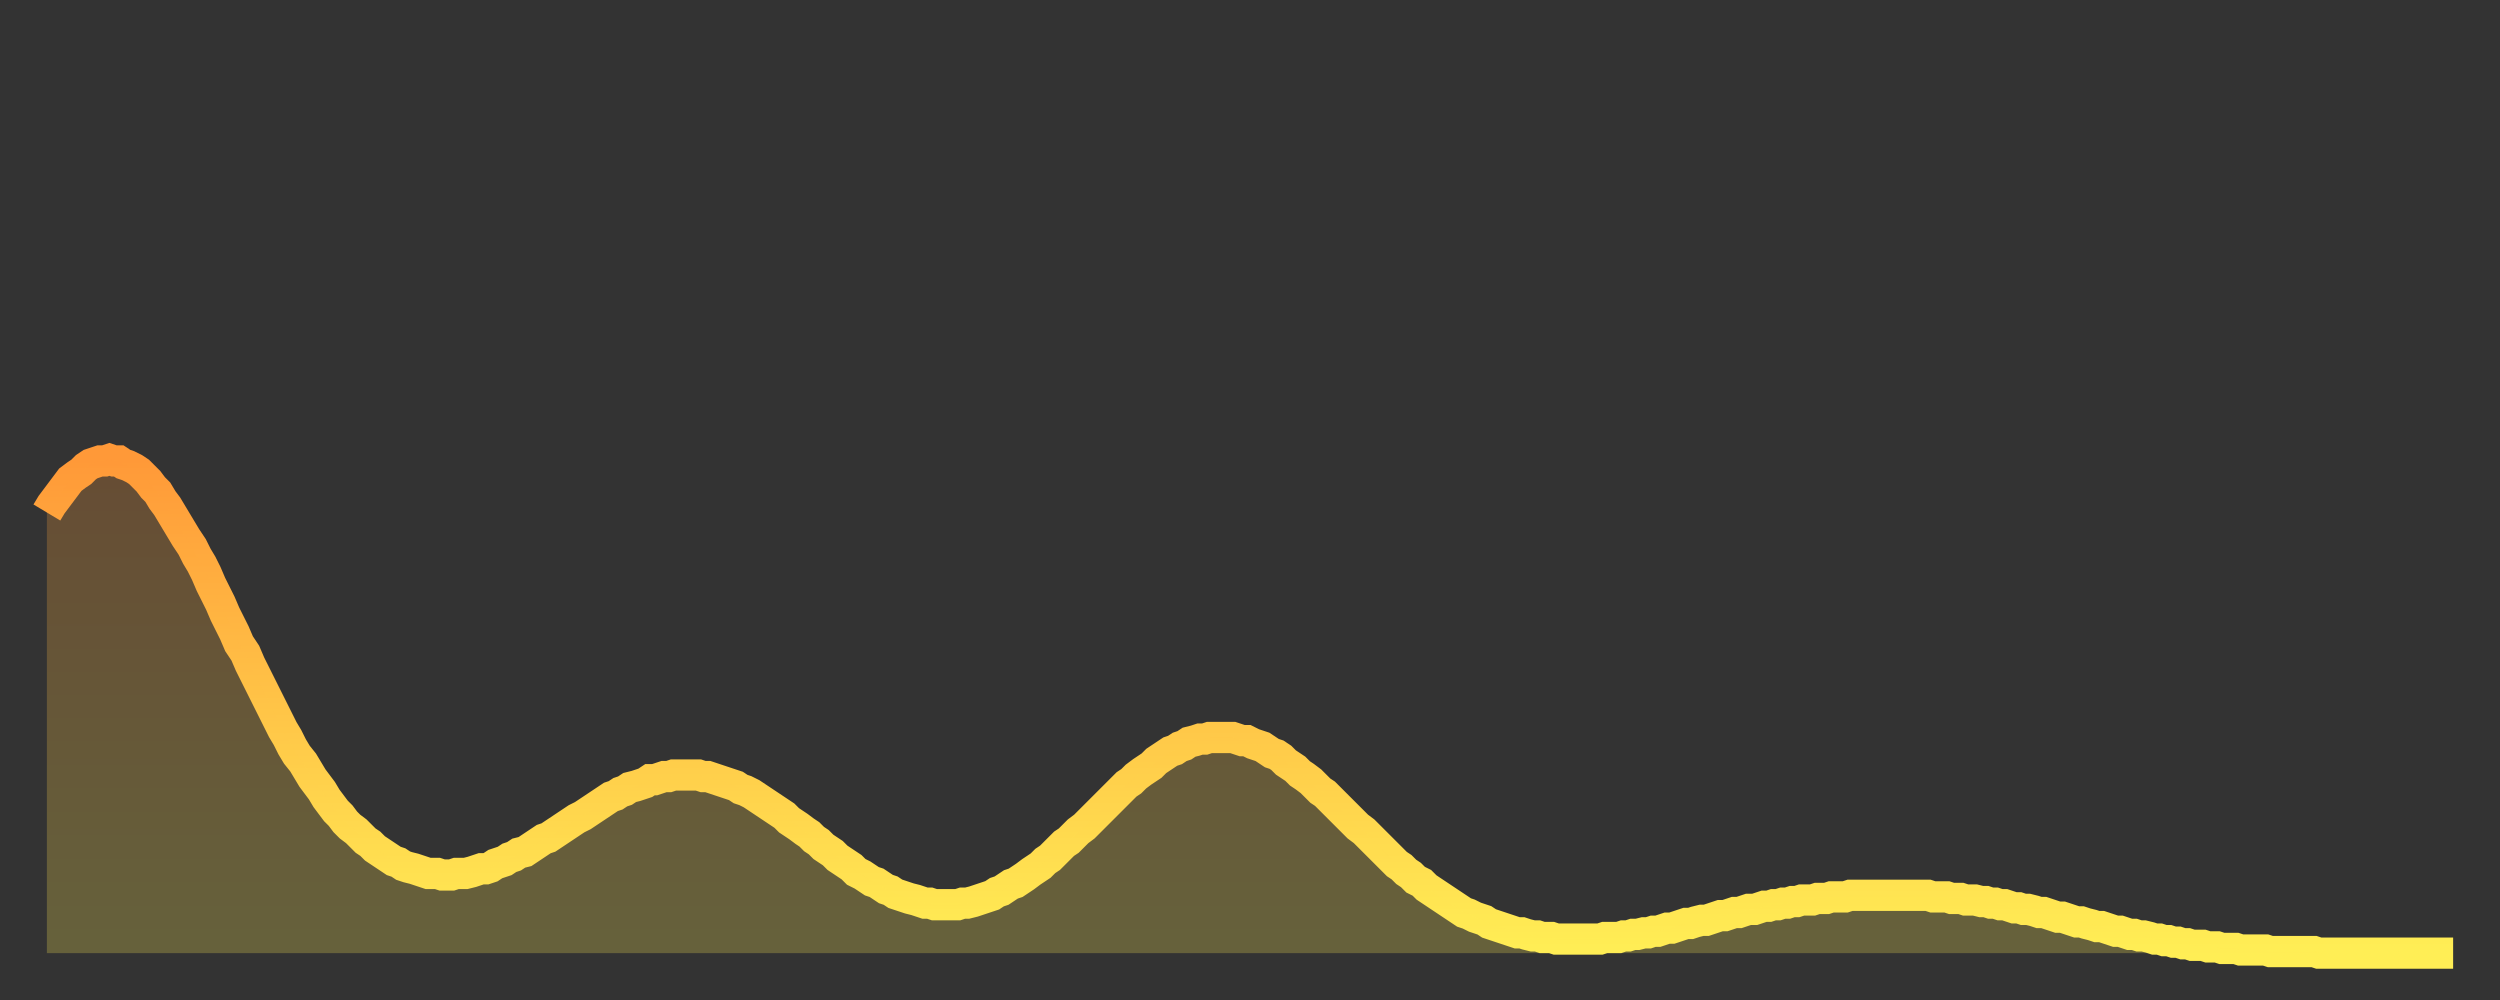
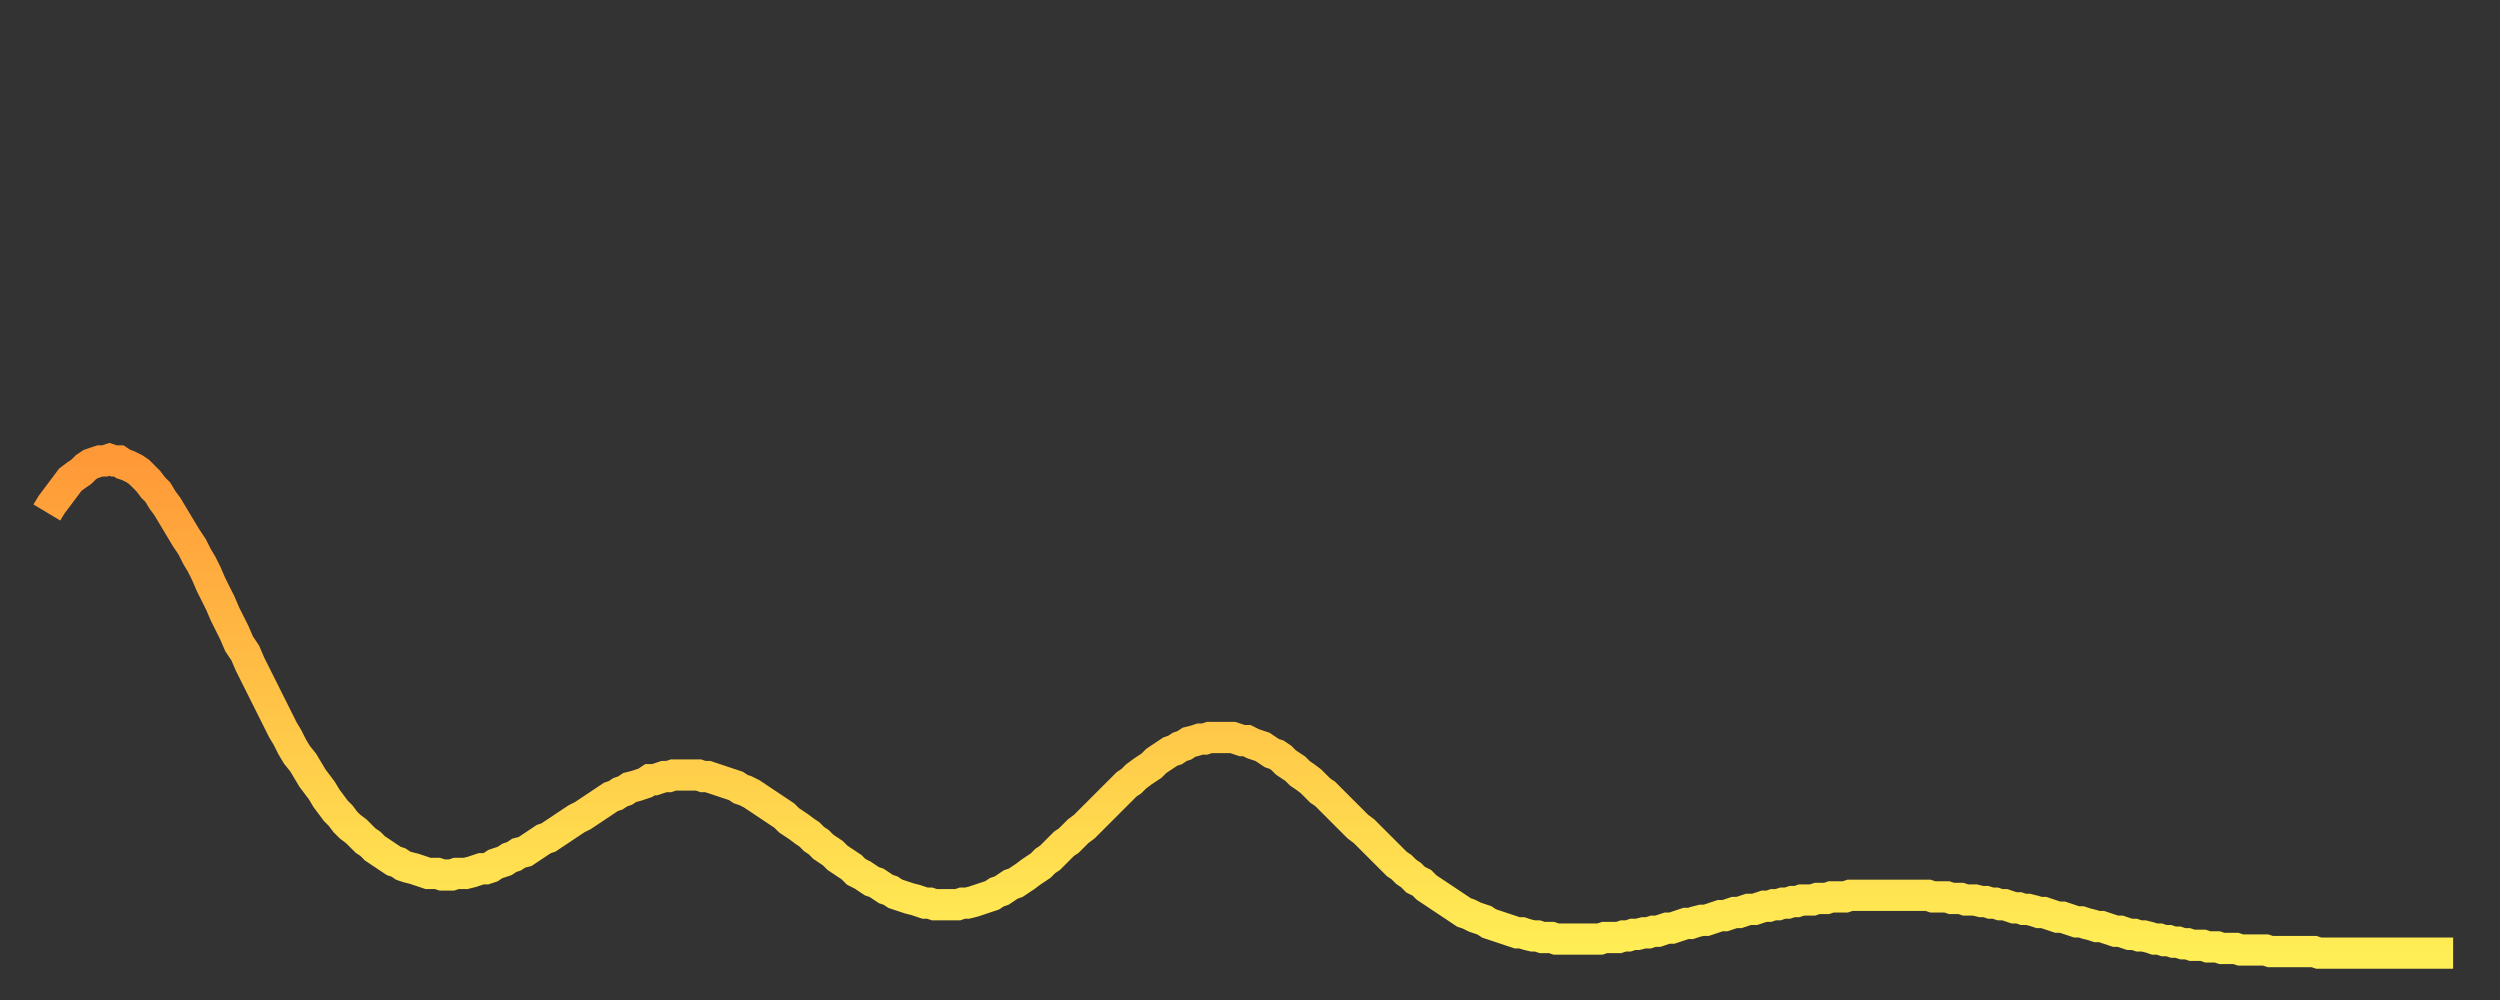
<svg xmlns="http://www.w3.org/2000/svg" baseProfile="full" height="64" version="1.1" width="160">
  <rect width="100%" height="100%" fill="#333333" stroke="none" />
  <defs>
    <linearGradient id="id4328736" x1="0" x2="0" y1="0" y2="1">
      <stop offset="0%" stop-color="#ff9938" />
      <stop offset="50%" stop-color="#ffc447" />
      <stop offset="100%" stop-color="#ffee55" />
    </linearGradient>
  </defs>
  <g transform="translate(3,3)">
    <g>
      <path d="M 0.0 29.8 0.3 29.3 0.6 28.9 0.9 28.5 1.2 28.1 1.5 27.7 1.9 27.4 2.2 27.2 2.5 26.9 2.8 26.7 3.1 26.6 3.4 26.5 3.7 26.5 4.0 26.4 4.3 26.5 4.6 26.5 4.9 26.7 5.2 26.8 5.6 27.0 5.9 27.2 6.2 27.5 6.5 27.8 6.8 28.2 7.1 28.5 7.4 29.0 7.7 29.4 8.0 29.9 8.3 30.4 8.6 30.9 8.9 31.4 9.3 32.0 9.6 32.6 9.9 33.1 10.2 33.7 10.5 34.4 10.8 35.0 11.1 35.6 11.4 36.3 11.7 36.9 12.0 37.5 12.3 38.2 12.7 38.8 13.0 39.5 13.3 40.1 13.6 40.7 13.9 41.3 14.2 41.9 14.5 42.5 14.8 43.1 15.1 43.7 15.4 44.2 15.7 44.8 16.0 45.3 16.4 45.8 16.7 46.3 17.0 46.8 17.3 47.2 17.6 47.6 17.9 48.1 18.2 48.5 18.5 48.9 18.8 49.2 19.1 49.6 19.4 49.9 19.8 50.2 20.1 50.5 20.4 50.8 20.7 51.0 21.0 51.3 21.3 51.5 21.6 51.7 21.9 51.9 22.2 52.1 22.5 52.2 22.8 52.4 23.1 52.5 23.5 52.6 23.8 52.7 24.1 52.8 24.4 52.9 24.7 52.9 25.0 52.9 25.3 53.0 25.6 53.0 25.9 53.0 26.2 52.9 26.5 52.9 26.8 52.9 27.2 52.8 27.5 52.7 27.8 52.6 28.1 52.6 28.4 52.5 28.7 52.3 29.0 52.2 29.3 52.1 29.6 51.9 29.9 51.8 30.2 51.6 30.6 51.5 30.9 51.3 31.2 51.1 31.5 50.9 31.8 50.7 32.1 50.6 32.4 50.4 32.7 50.2 33.0 50.0 33.3 49.8 33.6 49.6 33.9 49.4 34.3 49.2 34.6 49.0 34.9 48.8 35.2 48.6 35.5 48.4 35.8 48.2 36.1 48.0 36.4 47.9 36.7 47.7 37.0 47.6 37.3 47.4 37.7 47.3 38.0 47.2 38.3 47.1 38.6 46.9 38.9 46.9 39.2 46.8 39.5 46.7 39.8 46.7 40.1 46.6 40.4 46.6 40.7 46.6 41.0 46.6 41.4 46.6 41.7 46.6 42.0 46.7 42.3 46.7 42.6 46.8 42.9 46.9 43.2 47.0 43.5 47.1 43.8 47.2 44.1 47.3 44.4 47.5 44.7 47.6 45.1 47.8 45.4 48.0 45.7 48.2 46.0 48.4 46.3 48.6 46.6 48.8 46.9 49.0 47.2 49.2 47.5 49.5 47.8 49.7 48.1 49.9 48.5 50.2 48.8 50.4 49.1 50.7 49.4 50.9 49.7 51.2 50.0 51.4 50.3 51.6 50.6 51.9 50.9 52.1 51.2 52.3 51.5 52.5 51.8 52.8 52.2 53.0 52.5 53.2 52.8 53.4 53.1 53.5 53.4 53.7 53.7 53.9 54.0 54.0 54.3 54.2 54.6 54.3 54.9 54.4 55.2 54.5 55.6 54.6 55.9 54.7 56.2 54.8 56.5 54.8 56.8 54.9 57.1 54.9 57.4 54.9 57.7 54.9 58.0 54.9 58.3 54.9 58.6 54.8 58.9 54.8 59.3 54.7 59.6 54.6 59.9 54.5 60.2 54.4 60.5 54.3 60.8 54.1 61.1 54.0 61.4 53.8 61.7 53.6 62.0 53.5 62.3 53.3 62.6 53.1 63.0 52.8 63.3 52.6 63.6 52.4 63.9 52.1 64.2 51.9 64.5 51.6 64.8 51.3 65.1 51.0 65.4 50.8 65.7 50.5 66.0 50.2 66.4 49.9 66.7 49.6 67.0 49.3 67.3 49.0 67.6 48.7 67.9 48.4 68.2 48.1 68.5 47.8 68.8 47.5 69.1 47.2 69.4 47.0 69.7 46.7 70.1 46.4 70.4 46.2 70.7 46.0 71.0 45.7 71.3 45.5 71.6 45.3 71.9 45.1 72.2 45.0 72.5 44.8 72.8 44.7 73.1 44.5 73.5 44.4 73.8 44.3 74.1 44.3 74.4 44.2 74.7 44.2 75.0 44.2 75.3 44.2 75.6 44.2 75.9 44.2 76.2 44.3 76.5 44.4 76.8 44.4 77.2 44.6 77.5 44.7 77.8 44.8 78.1 45.0 78.4 45.2 78.7 45.3 79.0 45.5 79.3 45.8 79.6 46.0 79.9 46.2 80.2 46.5 80.5 46.7 80.9 47.0 81.2 47.3 81.5 47.6 81.8 47.8 82.1 48.1 82.4 48.4 82.7 48.7 83.0 49.0 83.3 49.3 83.6 49.6 83.9 49.9 84.3 50.2 84.6 50.5 84.9 50.8 85.2 51.1 85.5 51.4 85.8 51.7 86.1 52.0 86.4 52.3 86.7 52.5 87.0 52.8 87.3 53.0 87.6 53.3 88.0 53.5 88.3 53.8 88.6 54.0 88.9 54.2 89.2 54.4 89.5 54.6 89.8 54.8 90.1 55.0 90.4 55.2 90.7 55.4 91.0 55.5 91.4 55.7 91.7 55.8 92.0 55.9 92.3 56.1 92.6 56.2 92.9 56.3 93.2 56.4 93.5 56.5 93.8 56.6 94.1 56.7 94.4 56.7 94.7 56.8 95.1 56.9 95.4 56.9 95.7 57.0 96.0 57.0 96.3 57.0 96.6 57.1 96.9 57.1 97.2 57.1 97.5 57.1 97.8 57.1 98.1 57.1 98.4 57.1 98.8 57.1 99.1 57.1 99.4 57.1 99.7 57.0 100.0 57.0 100.3 57.0 100.6 57.0 100.9 56.9 101.2 56.9 101.5 56.8 101.8 56.8 102.2 56.7 102.5 56.7 102.8 56.6 103.1 56.6 103.4 56.5 103.7 56.4 104.0 56.4 104.3 56.3 104.6 56.2 104.9 56.1 105.2 56.1 105.5 56.0 105.9 55.9 106.2 55.9 106.5 55.8 106.8 55.7 107.1 55.6 107.4 55.6 107.7 55.5 108.0 55.4 108.3 55.4 108.6 55.3 108.9 55.2 109.3 55.2 109.6 55.1 109.9 55.0 110.2 55.0 110.5 54.9 110.8 54.9 111.1 54.8 111.4 54.8 111.7 54.7 112.0 54.7 112.3 54.6 112.6 54.6 113.0 54.6 113.3 54.5 113.6 54.5 113.9 54.5 114.2 54.4 114.5 54.4 114.8 54.4 115.1 54.4 115.4 54.3 115.7 54.3 116.0 54.3 116.3 54.3 116.7 54.3 117.0 54.3 117.3 54.3 117.6 54.3 117.9 54.3 118.2 54.3 118.5 54.3 118.8 54.3 119.1 54.3 119.4 54.3 119.7 54.3 120.1 54.3 120.4 54.3 120.7 54.4 121.0 54.4 121.3 54.4 121.6 54.4 121.9 54.5 122.2 54.5 122.5 54.5 122.8 54.6 123.1 54.6 123.4 54.6 123.8 54.7 124.1 54.7 124.4 54.8 124.7 54.8 125.0 54.9 125.3 54.9 125.6 55.0 125.9 55.1 126.2 55.1 126.5 55.2 126.8 55.2 127.2 55.3 127.5 55.4 127.8 55.4 128.1 55.5 128.4 55.6 128.7 55.7 129.0 55.7 129.3 55.8 129.6 55.9 129.9 56.0 130.2 56.0 130.5 56.1 130.9 56.2 131.2 56.3 131.5 56.3 131.8 56.4 132.1 56.5 132.4 56.6 132.7 56.6 133.0 56.7 133.3 56.8 133.6 56.8 133.9 56.9 134.2 56.9 134.6 57.0 134.9 57.1 135.2 57.1 135.5 57.2 135.8 57.2 136.1 57.3 136.4 57.3 136.7 57.4 137.0 57.4 137.3 57.5 137.6 57.5 138.0 57.5 138.3 57.6 138.6 57.6 138.9 57.6 139.2 57.7 139.5 57.7 139.8 57.7 140.1 57.7 140.4 57.8 140.7 57.8 141.0 57.8 141.3 57.8 141.7 57.8 142.0 57.8 142.3 57.9 142.6 57.9 142.9 57.9 143.2 57.9 143.5 57.9 143.8 57.9 144.1 57.9 144.4 57.9 144.7 57.9 145.1 57.9 145.4 58.0 145.7 58.0 146.0 58.0 146.3 58.0 146.6 58.0 146.9 58.0 147.2 58.0 147.5 58.0 147.8 58.0 148.1 58.0 148.4 58.0 148.8 58.0 149.1 58.0 149.4 58.0 149.7 58.0 150.0 58.0 150.3 58.0 150.6 58.0 150.9 58.0 151.2 58.0 151.5 58.0 151.8 58.0 152.1 58.0 152.5 58.0 152.8 58.0 153.1 58.0 153.4 58.0 153.7 58.0 154.0 58.0" fill="none" id="graph-curve" opacity="1" stroke="url(#id4328736)" stroke-width="2" />
-       <path d="M 0 58 L 0.0 29.8 0.3 29.3 0.6 28.9 0.9 28.5 1.2 28.1 1.5 27.7 1.9 27.4 2.2 27.2 2.5 26.9 2.8 26.7 3.1 26.6 3.4 26.5 3.7 26.5 4.0 26.4 4.3 26.5 4.6 26.5 4.9 26.7 5.2 26.8 5.6 27.0 5.9 27.2 6.2 27.5 6.5 27.8 6.8 28.2 7.1 28.5 7.4 29.0 7.7 29.4 8.0 29.9 8.3 30.4 8.6 30.9 8.9 31.4 9.3 32.0 9.6 32.6 9.9 33.1 10.2 33.7 10.5 34.4 10.8 35.0 11.1 35.6 11.4 36.3 11.7 36.9 12.0 37.5 12.3 38.2 12.7 38.8 13.0 39.5 13.3 40.1 13.6 40.7 13.9 41.3 14.2 41.9 14.5 42.5 14.8 43.1 15.1 43.7 15.4 44.2 15.7 44.8 16.0 45.3 16.4 45.8 16.7 46.3 17.0 46.8 17.3 47.2 17.6 47.6 17.9 48.1 18.2 48.5 18.5 48.9 18.8 49.2 19.1 49.6 19.4 49.9 19.8 50.2 20.1 50.5 20.4 50.8 20.7 51.0 21.0 51.3 21.3 51.5 21.6 51.7 21.9 51.9 22.2 52.1 22.5 52.2 22.8 52.4 23.1 52.5 23.5 52.6 23.8 52.7 24.1 52.8 24.4 52.9 24.7 52.9 25.0 52.9 25.3 53.0 25.6 53.0 25.9 53.0 26.2 52.9 26.5 52.9 26.8 52.9 27.2 52.8 27.5 52.7 27.8 52.6 28.1 52.6 28.4 52.5 28.7 52.3 29.0 52.2 29.3 52.1 29.6 51.9 29.9 51.8 30.2 51.6 30.6 51.5 30.9 51.3 31.2 51.1 31.5 50.9 31.8 50.7 32.1 50.6 32.4 50.4 32.7 50.2 33.0 50.0 33.3 49.8 33.6 49.6 33.9 49.4 34.3 49.2 34.6 49.0 34.9 48.8 35.2 48.6 35.5 48.4 35.8 48.2 36.1 48.0 36.4 47.9 36.7 47.7 37.0 47.6 37.3 47.4 37.7 47.3 38.0 47.2 38.3 47.1 38.6 46.9 38.9 46.9 39.2 46.8 39.5 46.7 39.8 46.7 40.1 46.6 40.4 46.6 40.7 46.6 41.0 46.6 41.4 46.6 41.7 46.6 42.0 46.7 42.3 46.7 42.6 46.8 42.9 46.9 43.2 47.0 43.5 47.1 43.8 47.2 44.1 47.3 44.4 47.5 44.7 47.6 45.1 47.8 45.4 48.0 45.7 48.2 46.0 48.4 46.3 48.6 46.6 48.8 46.9 49.0 47.2 49.2 47.5 49.5 47.8 49.7 48.1 49.9 48.5 50.2 48.8 50.4 49.1 50.7 49.4 50.9 49.7 51.2 50.0 51.4 50.3 51.6 50.6 51.9 50.9 52.1 51.2 52.3 51.5 52.5 51.8 52.8 52.2 53.0 52.5 53.2 52.8 53.4 53.1 53.5 53.4 53.7 53.7 53.9 54.0 54.0 54.3 54.2 54.6 54.3 54.9 54.4 55.2 54.5 55.6 54.6 55.9 54.7 56.2 54.8 56.5 54.8 56.8 54.9 57.1 54.9 57.4 54.9 57.7 54.9 58.0 54.9 58.3 54.9 58.6 54.8 58.9 54.8 59.3 54.7 59.6 54.6 59.9 54.5 60.2 54.4 60.5 54.3 60.8 54.1 61.1 54.0 61.4 53.8 61.7 53.6 62.0 53.5 62.3 53.3 62.6 53.1 63.0 52.8 63.3 52.6 63.6 52.4 63.9 52.1 64.2 51.9 64.5 51.6 64.8 51.3 65.1 51.0 65.4 50.8 65.7 50.5 66.0 50.2 66.4 49.9 66.7 49.6 67.0 49.3 67.3 49.0 67.6 48.7 67.9 48.4 68.2 48.1 68.5 47.8 68.8 47.5 69.1 47.2 69.4 47.0 69.7 46.7 70.1 46.4 70.4 46.2 70.7 46.0 71.0 45.7 71.3 45.5 71.6 45.3 71.9 45.1 72.2 45.0 72.5 44.8 72.8 44.7 73.1 44.5 73.5 44.4 73.8 44.3 74.1 44.3 74.4 44.2 74.7 44.2 75.0 44.2 75.3 44.2 75.6 44.2 75.9 44.2 76.2 44.3 76.5 44.4 76.8 44.4 77.2 44.6 77.5 44.7 77.8 44.8 78.1 45.0 78.4 45.2 78.7 45.3 79.0 45.5 79.3 45.8 79.6 46.0 79.9 46.2 80.2 46.5 80.5 46.7 80.9 47.0 81.2 47.3 81.5 47.6 81.8 47.8 82.1 48.1 82.4 48.4 82.7 48.7 83.0 49.0 83.3 49.3 83.6 49.6 83.9 49.9 84.3 50.2 84.6 50.5 84.9 50.8 85.2 51.1 85.5 51.4 85.8 51.7 86.1 52.0 86.4 52.3 86.7 52.5 87.0 52.8 87.3 53.0 87.6 53.3 88.0 53.5 88.3 53.8 88.6 54.0 88.9 54.2 89.2 54.4 89.5 54.6 89.8 54.8 90.1 55.0 90.4 55.2 90.7 55.4 91.0 55.5 91.4 55.7 91.7 55.8 92.0 55.9 92.3 56.1 92.6 56.2 92.9 56.3 93.2 56.4 93.5 56.5 93.8 56.6 94.1 56.7 94.4 56.7 94.7 56.8 95.1 56.9 95.4 56.9 95.7 57.0 96.0 57.0 96.3 57.0 96.6 57.1 96.9 57.1 97.2 57.1 97.5 57.1 97.8 57.1 98.1 57.1 98.4 57.1 98.8 57.1 99.1 57.1 99.4 57.1 99.7 57.0 100.0 57.0 100.3 57.0 100.6 57.0 100.9 56.9 101.2 56.9 101.5 56.8 101.8 56.8 102.2 56.7 102.5 56.7 102.8 56.6 103.1 56.6 103.4 56.5 103.7 56.4 104.0 56.4 104.3 56.3 104.6 56.2 104.9 56.1 105.2 56.1 105.5 56.0 105.9 55.9 106.2 55.9 106.5 55.8 106.8 55.7 107.1 55.6 107.4 55.6 107.7 55.5 108.0 55.4 108.3 55.4 108.6 55.3 108.9 55.2 109.3 55.2 109.6 55.1 109.9 55.0 110.2 55.0 110.5 54.9 110.8 54.9 111.1 54.8 111.4 54.8 111.7 54.7 112.0 54.7 112.3 54.6 112.6 54.6 113.0 54.6 113.3 54.5 113.6 54.5 113.9 54.5 114.2 54.4 114.5 54.4 114.8 54.4 115.1 54.4 115.4 54.3 115.7 54.3 116.0 54.3 116.3 54.3 116.7 54.3 117.0 54.3 117.3 54.3 117.6 54.3 117.9 54.3 118.2 54.3 118.5 54.3 118.8 54.3 119.1 54.3 119.4 54.3 119.7 54.3 120.1 54.3 120.4 54.3 120.7 54.4 121.0 54.4 121.3 54.4 121.6 54.4 121.9 54.5 122.2 54.5 122.5 54.5 122.8 54.6 123.1 54.6 123.4 54.6 123.8 54.7 124.1 54.7 124.4 54.8 124.7 54.8 125.0 54.9 125.3 54.9 125.6 55.0 125.9 55.1 126.2 55.1 126.5 55.2 126.8 55.2 127.2 55.3 127.5 55.4 127.8 55.4 128.1 55.5 128.4 55.6 128.7 55.7 129.0 55.7 129.3 55.8 129.6 55.9 129.9 56.0 130.2 56.0 130.5 56.1 130.9 56.2 131.2 56.3 131.5 56.3 131.8 56.4 132.1 56.5 132.4 56.6 132.7 56.6 133.0 56.7 133.3 56.8 133.6 56.8 133.9 56.9 134.2 56.9 134.6 57.0 134.9 57.1 135.2 57.1 135.5 57.2 135.8 57.2 136.1 57.3 136.4 57.3 136.7 57.4 137.0 57.4 137.3 57.5 137.6 57.5 138.0 57.5 138.3 57.6 138.6 57.6 138.9 57.6 139.2 57.7 139.5 57.7 139.8 57.7 140.1 57.7 140.4 57.8 140.7 57.8 141.0 57.8 141.3 57.8 141.7 57.8 142.0 57.8 142.3 57.9 142.6 57.9 142.9 57.9 143.2 57.9 143.5 57.9 143.8 57.9 144.1 57.9 144.4 57.9 144.7 57.9 145.1 57.9 145.4 58.0 145.7 58.0 146.0 58.0 146.3 58.0 146.6 58.0 146.9 58.0 147.2 58.0 147.5 58.0 147.8 58.0 148.1 58.0 148.4 58.0 148.8 58.0 149.1 58.0 149.4 58.0 149.7 58.0 150.0 58.0 150.3 58.0 150.6 58.0 150.9 58.0 151.2 58.0 151.5 58.0 151.8 58.0 152.1 58.0 152.5 58.0 152.8 58.0 153.1 58.0 153.4 58.0 153.7 58.0 154.0 58.0 154 58" fill="url(#id4328736)" fill-opacity=".25" id="graph-shadow" />
    </g>
  </g>
</svg>